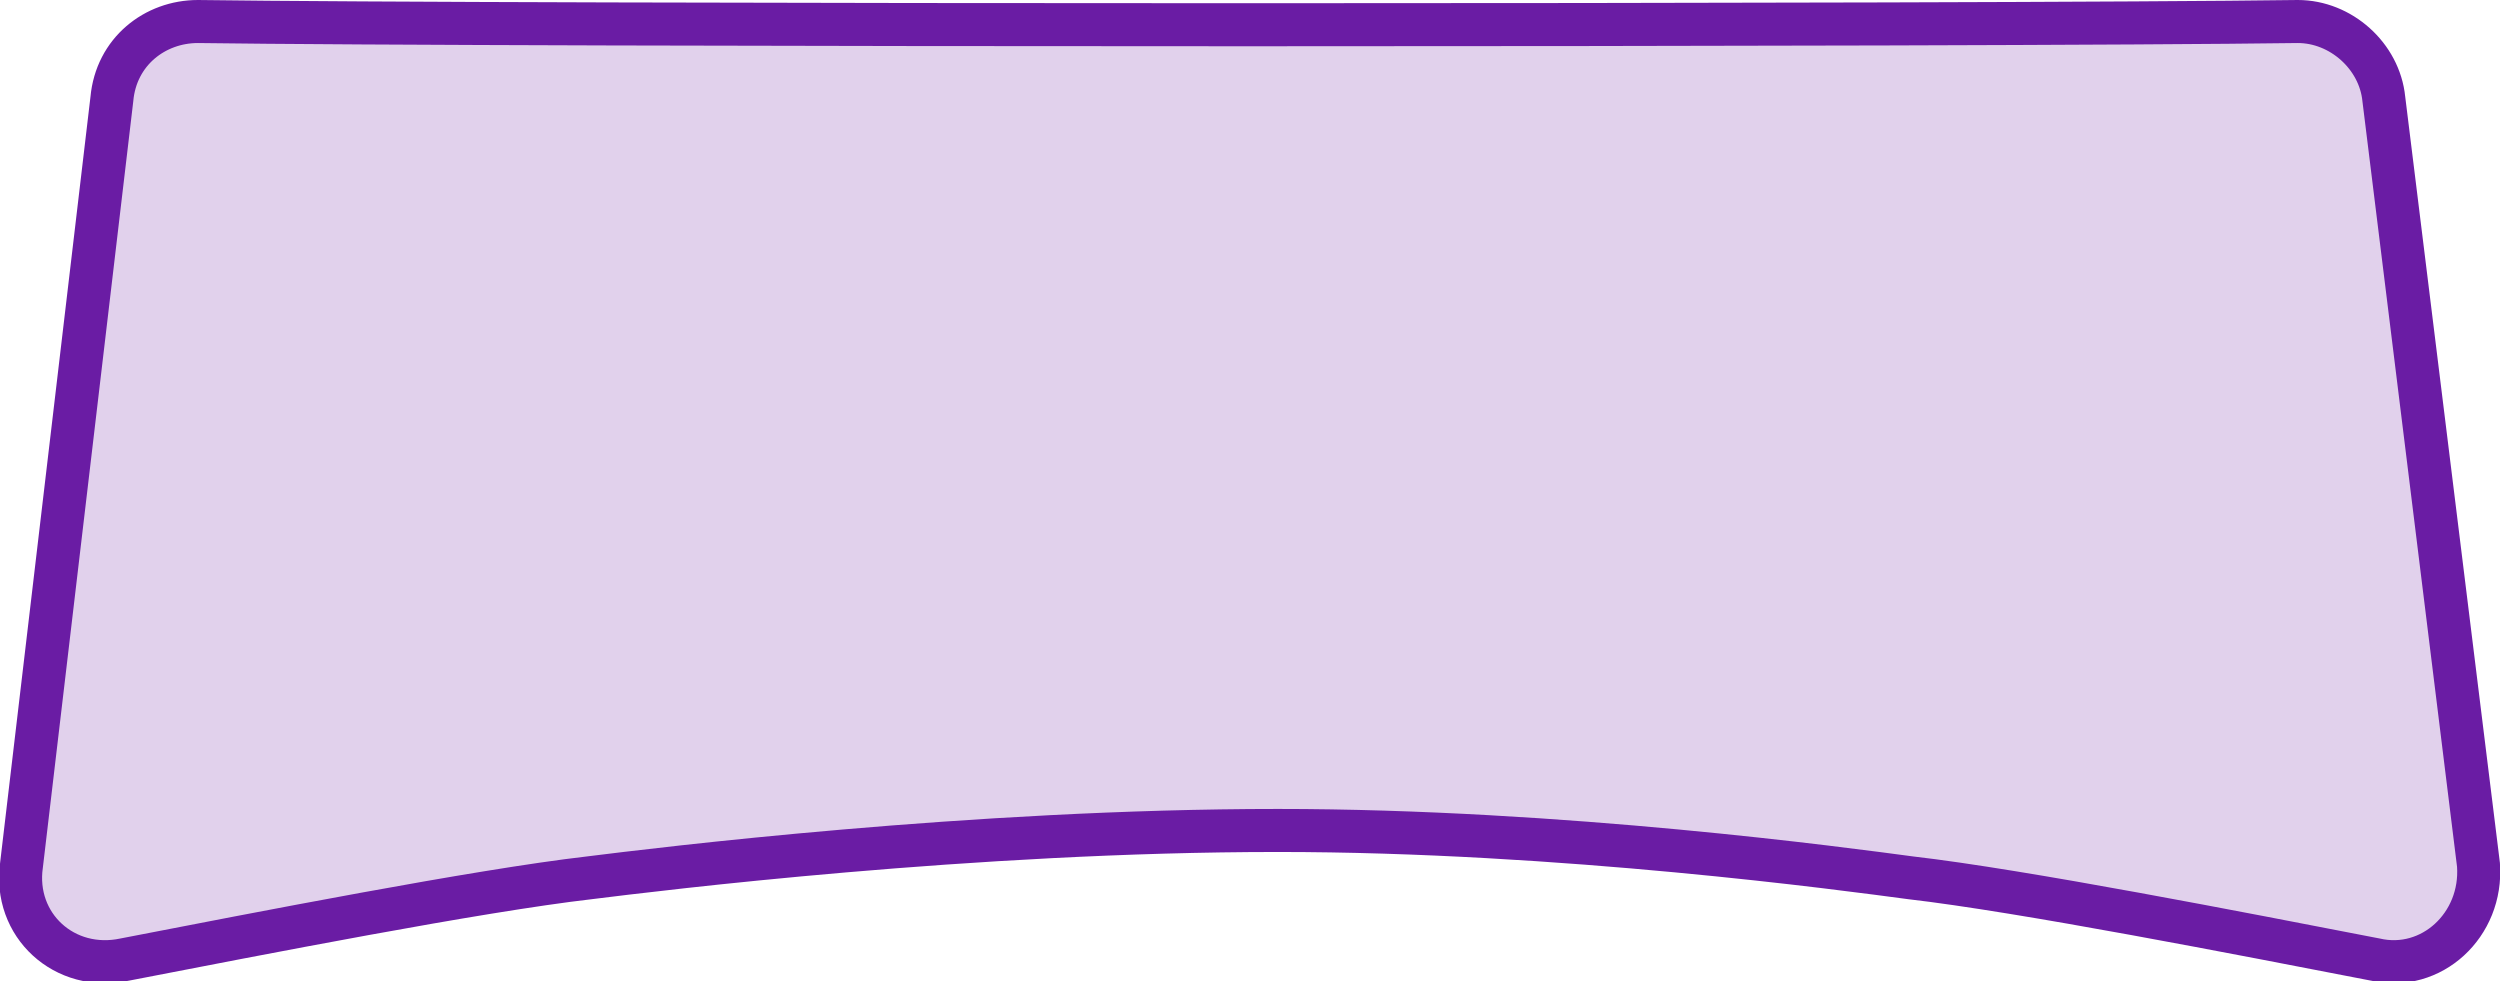
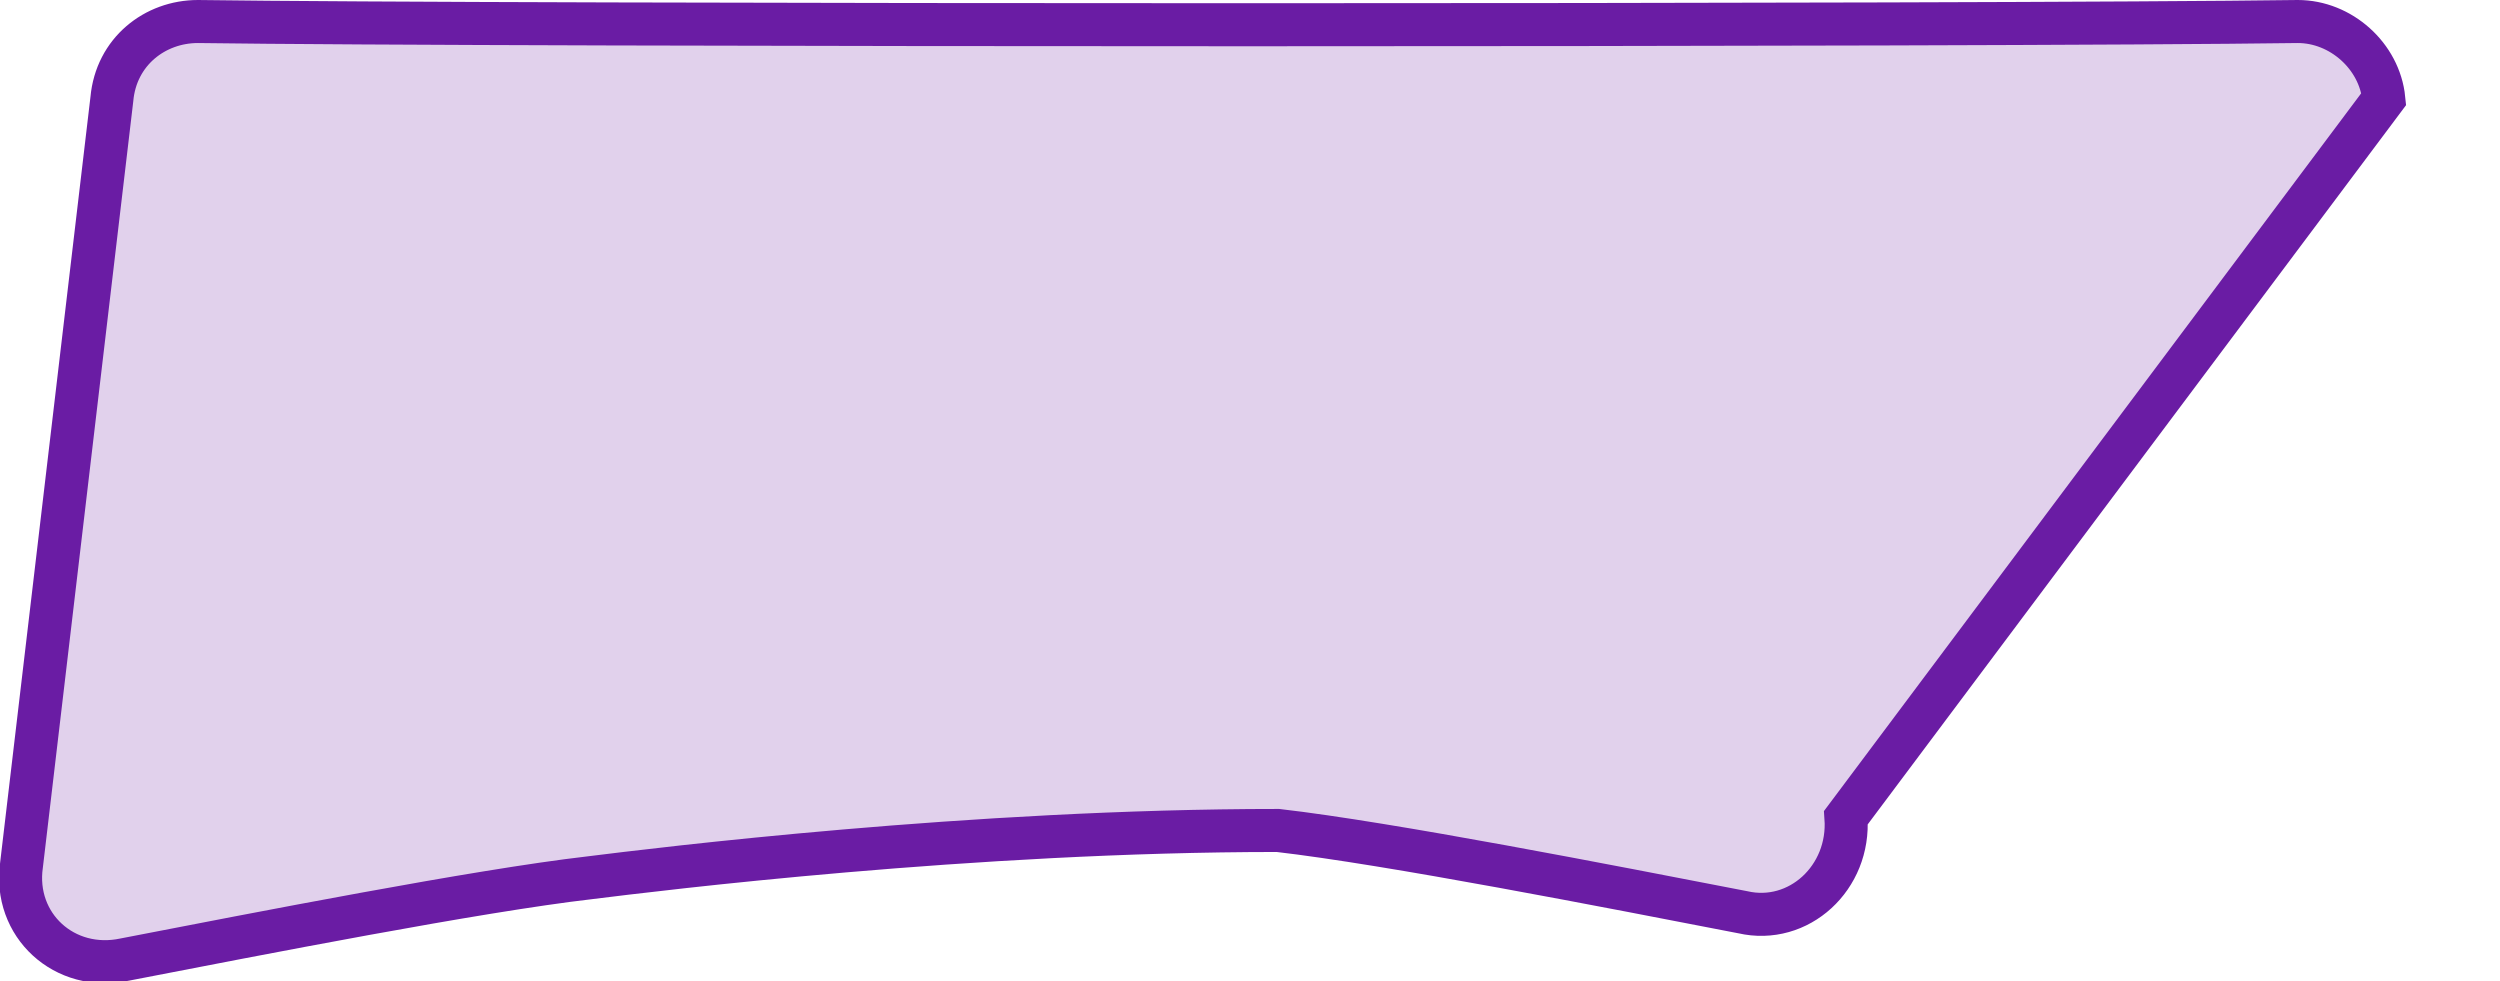
<svg xmlns="http://www.w3.org/2000/svg" version="1.0" id="Layer_3" x="0px" y="0px" viewBox="0 0 58.1 22.8" style="enable-background:new 0 0 58.1 22.8;" xml:space="preserve">
  <style type="text/css">
	.st0{fill:#6A1BA4;fill-opacity:0.2;stroke:#6A1CA4;stroke-miterlimit:10;}
</style>
-   <path class="st0" d="M55.4,2.3c-0.1-1-1-1.8-2-1.8c-7,0.1-41.8,0.1-48.8,0c-1,0-1.9,0.7-2,1.8L0.5,20.1c-0.2,1.4,1,2.5,2.4,2.2  c3.1-0.6,8.2-1.6,10.8-1.9c1.6-0.2,8.9-1.1,16-1.1c6.6,0,13.2,0.9,14.7,1.1c2.6,0.3,7.7,1.3,10.8,1.9c1.3,0.3,2.5-0.8,2.4-2.2  L55.4,2.3z" />
+   <path class="st0" d="M55.4,2.3c-0.1-1-1-1.8-2-1.8c-7,0.1-41.8,0.1-48.8,0c-1,0-1.9,0.7-2,1.8L0.5,20.1c-0.2,1.4,1,2.5,2.4,2.2  c3.1-0.6,8.2-1.6,10.8-1.9c1.6-0.2,8.9-1.1,16-1.1c2.6,0.3,7.7,1.3,10.8,1.9c1.3,0.3,2.5-0.8,2.4-2.2  L55.4,2.3z" />
</svg>